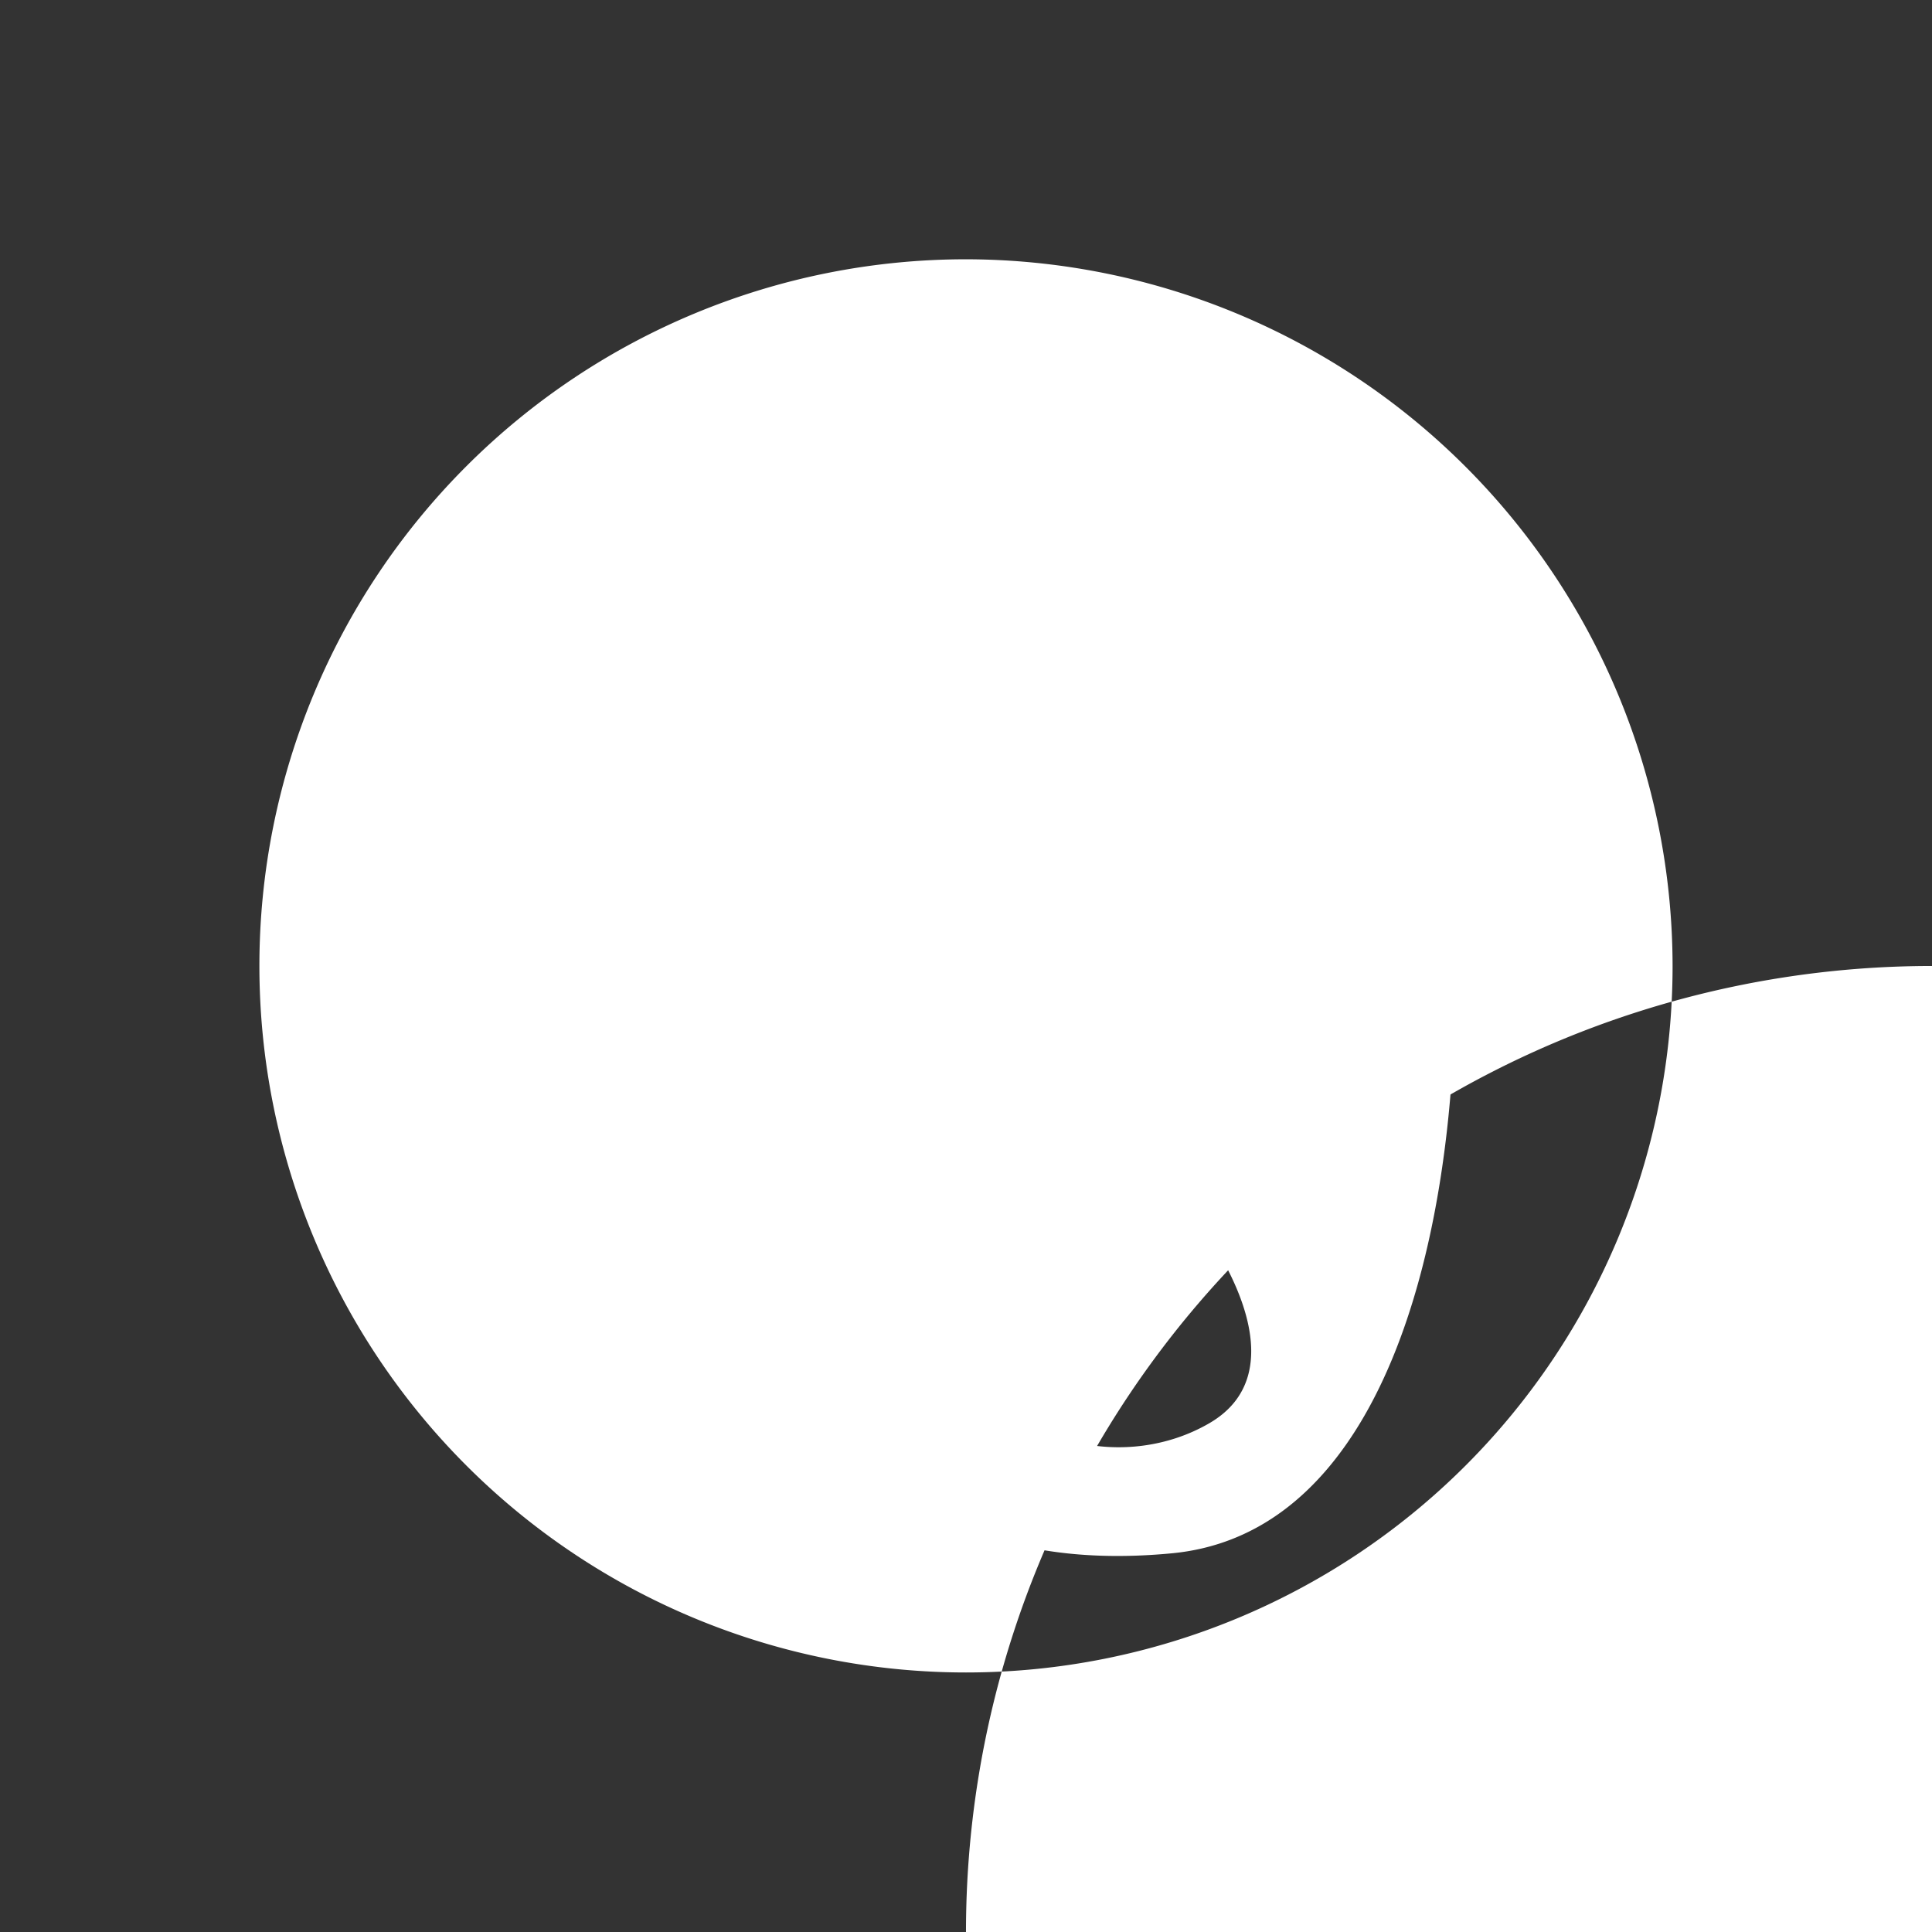
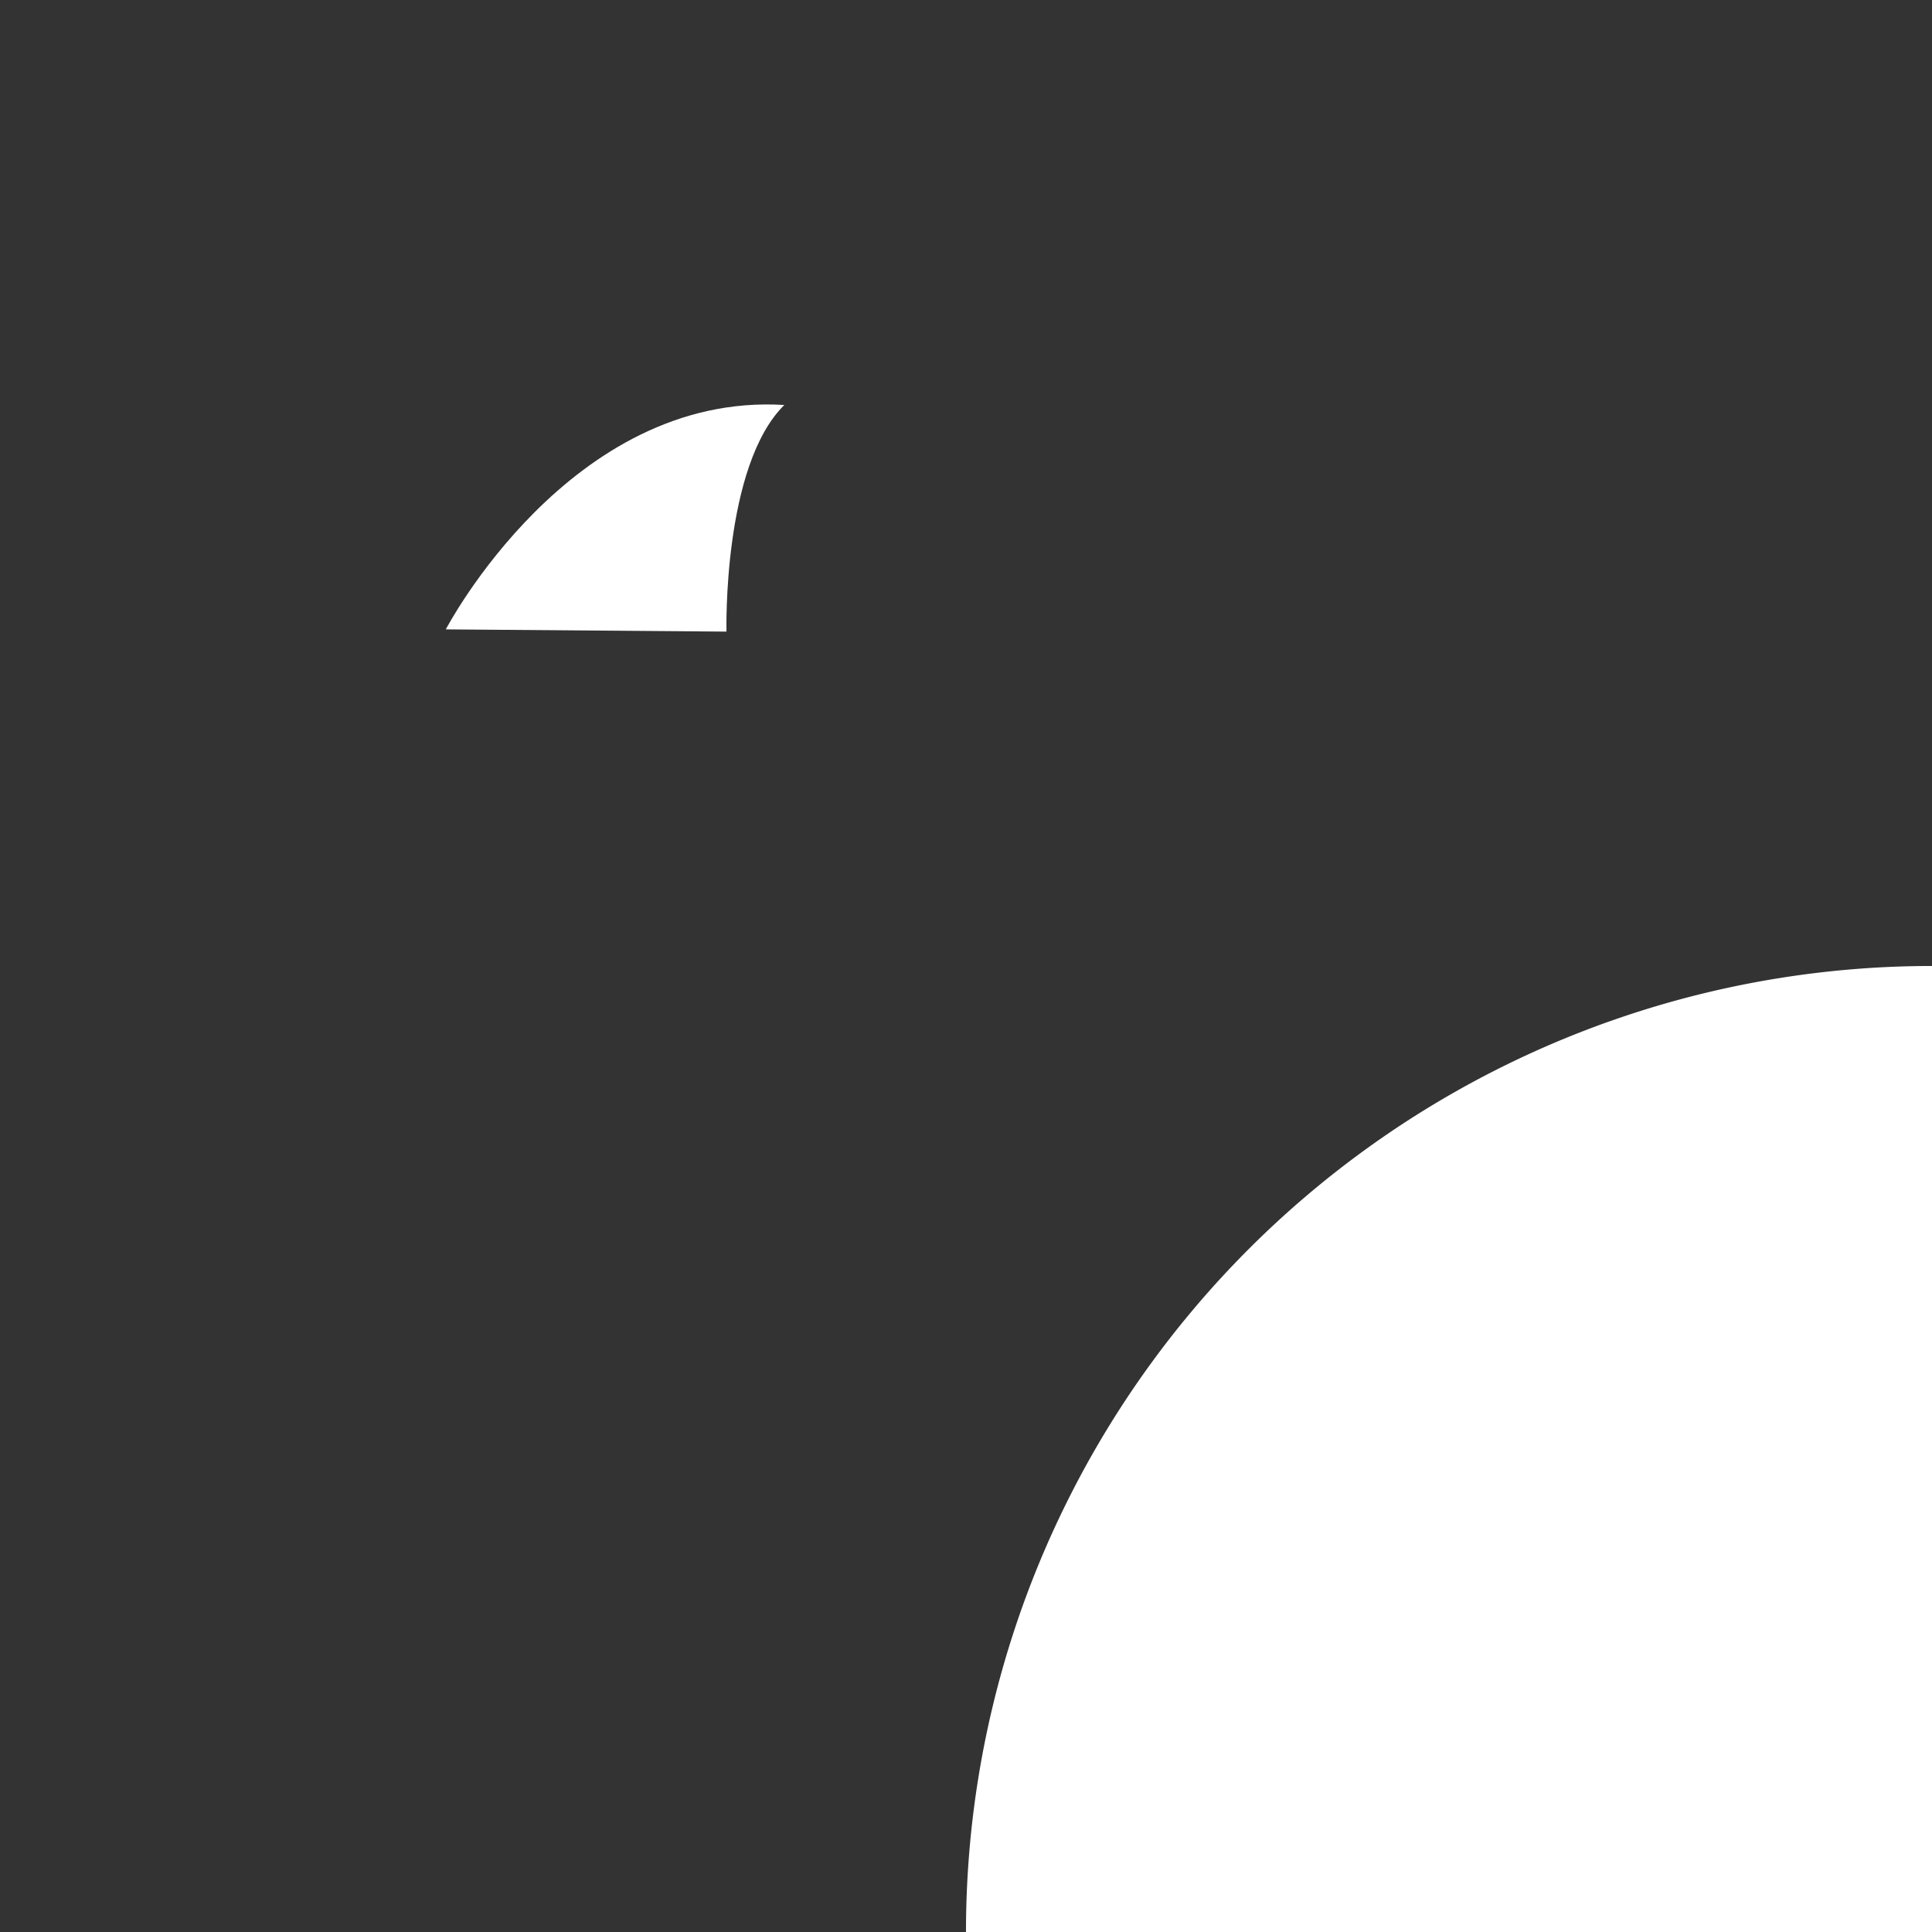
<svg xmlns="http://www.w3.org/2000/svg" width="86.293" height="86.293" viewBox="0 0 86.293 86.293">
  <rect x="0" y="0" width="86.293" height="86.293" fill="#333333" stroke="none" />
  <g data-name="Symbol Colossal">
-     <path data-name="Tracé 17248" d="M43.146 86.281a43.141 43.141 0 1 1 0 .012zm0-74.7a31.56 31.56 0 1 0 31.56 31.56 31.6 31.6 0 0 0-31.56-31.56z" style="fill:#fff" />
+     <path data-name="Tracé 17248" d="M43.146 86.281a43.141 43.141 0 1 1 0 .012zm0-74.7z" style="fill:#fff" />
    <path data-name="Tracé 17249" d="M32.321 15.6c-2.781 2.711-2.6 10.138-2.6 10.138l-12.536-.1s5.538-10.613 15.12-10.022z" transform="translate(2.727 2.473)" style="fill:#fff" />
-     <path data-name="Tracé 17250" d="M59.283 23.1c-4.437-8.666-9.28-10.277-15.352-7.16-1.807-1.506-4.472-2.9-9.026-.742s-4.078 11.679-4.078 11.679l-13.66-.07s-2.294 7.821-.776 15.062c2.642 12.679 17.518 18.878 22.489 5.681 2.7 3.418 6.523 4.762 11.5 3.986 2.143 2.607 4.889 7.612 1.112 9.8s-8.655.73-9.188-1.749c-.487-2.236 2.34-3.29 4.716-4.078l-.776-2.143c-15.4-.058-13.382 15.409 3.592 13.776 15.189-1.46 14.413-34.341 9.431-44.05zm-8.632 19.1c-2.364-.29-4-.394-4-2.572a4.13 4.13 0 0 1 4.31-3.928c2.375 0 5.028 3.36 5.028 5.527s-2.873 1.274-5.353.973z" transform="translate(2.518 2.235)" style="fill:#fff" />
  </g>
</svg>